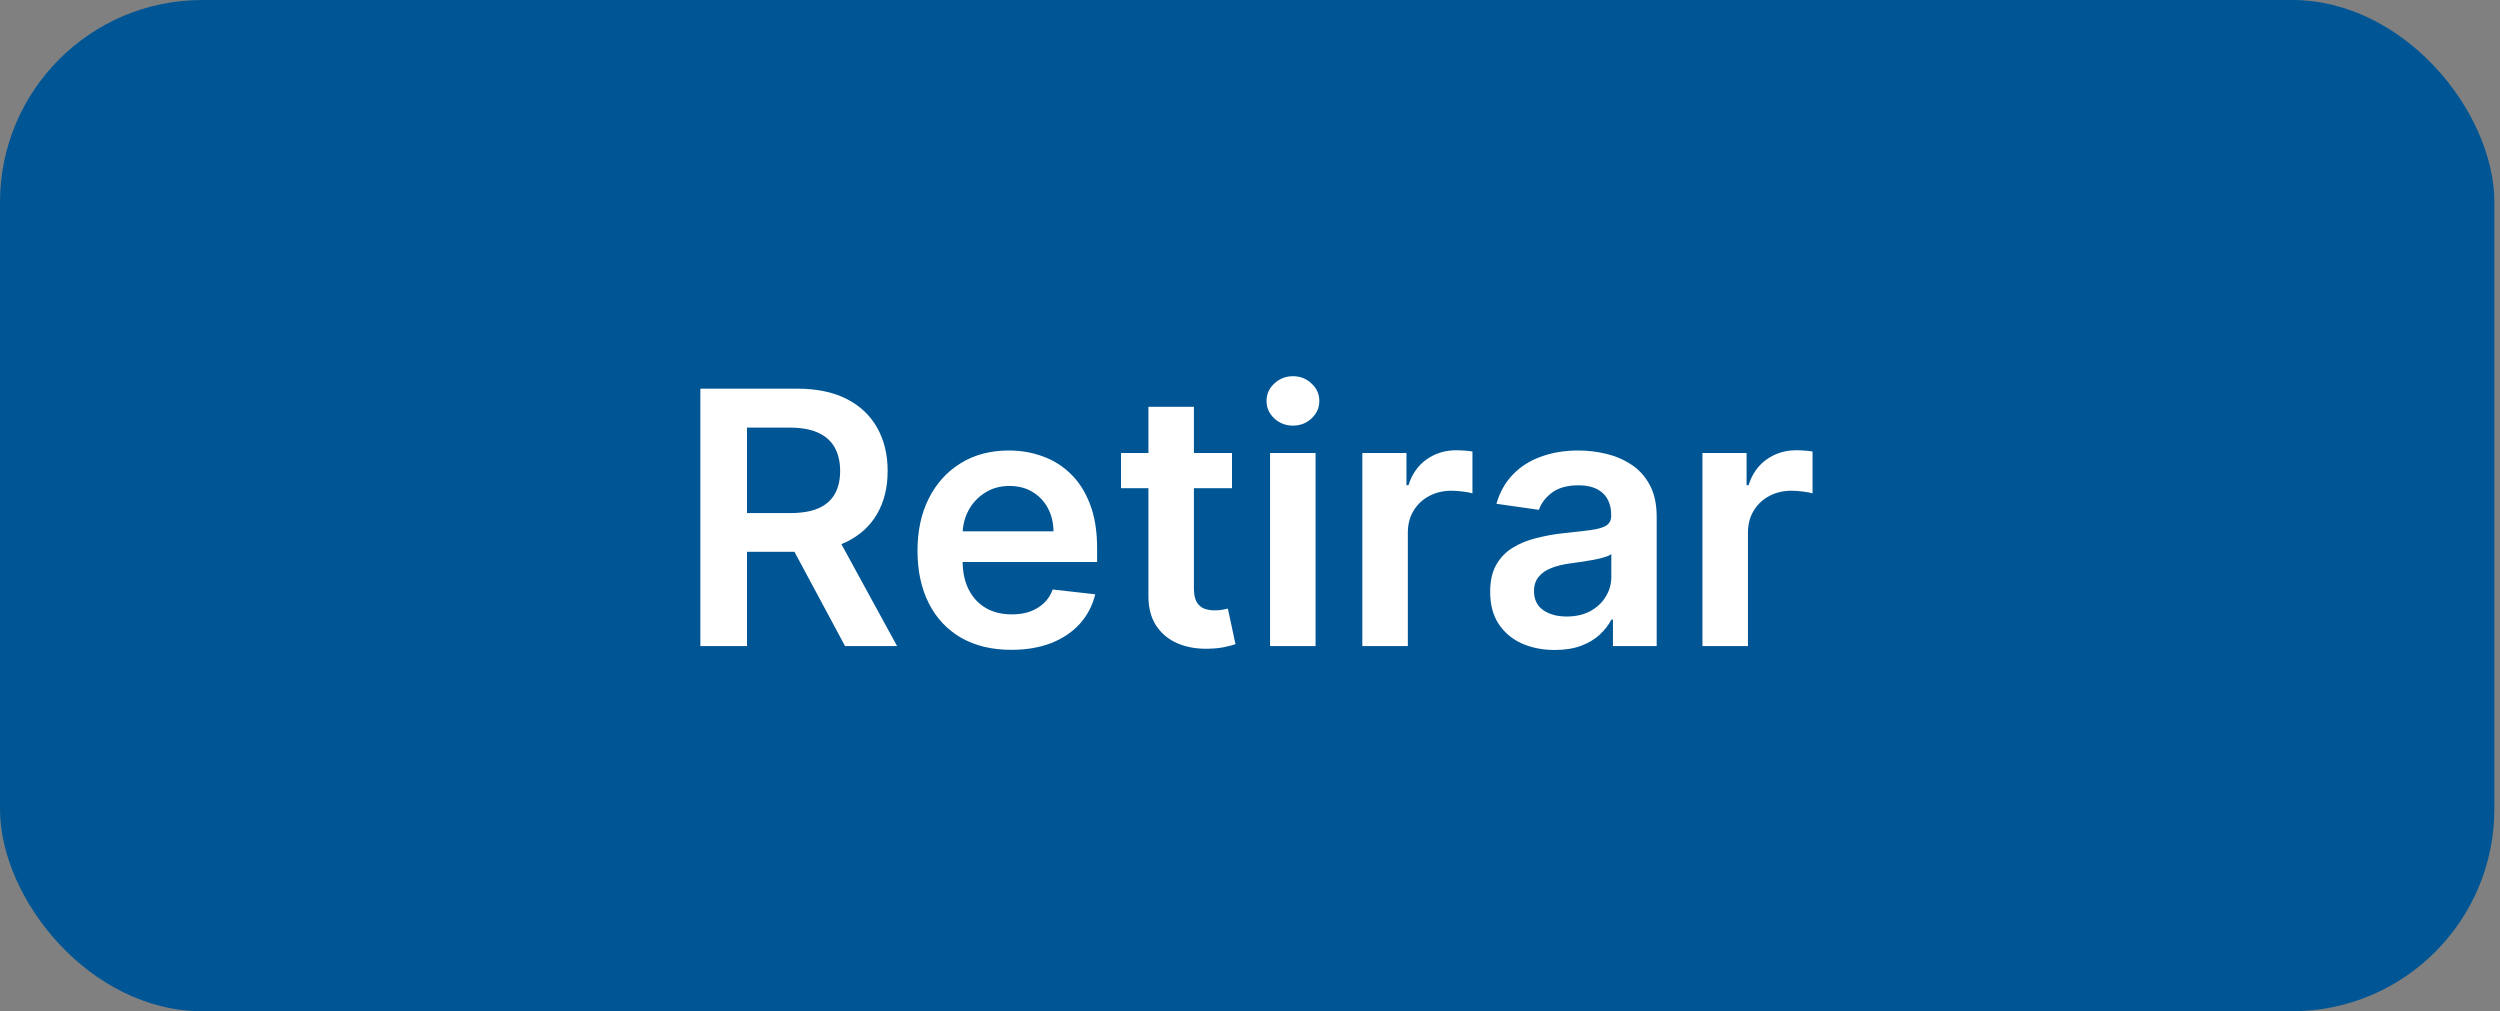
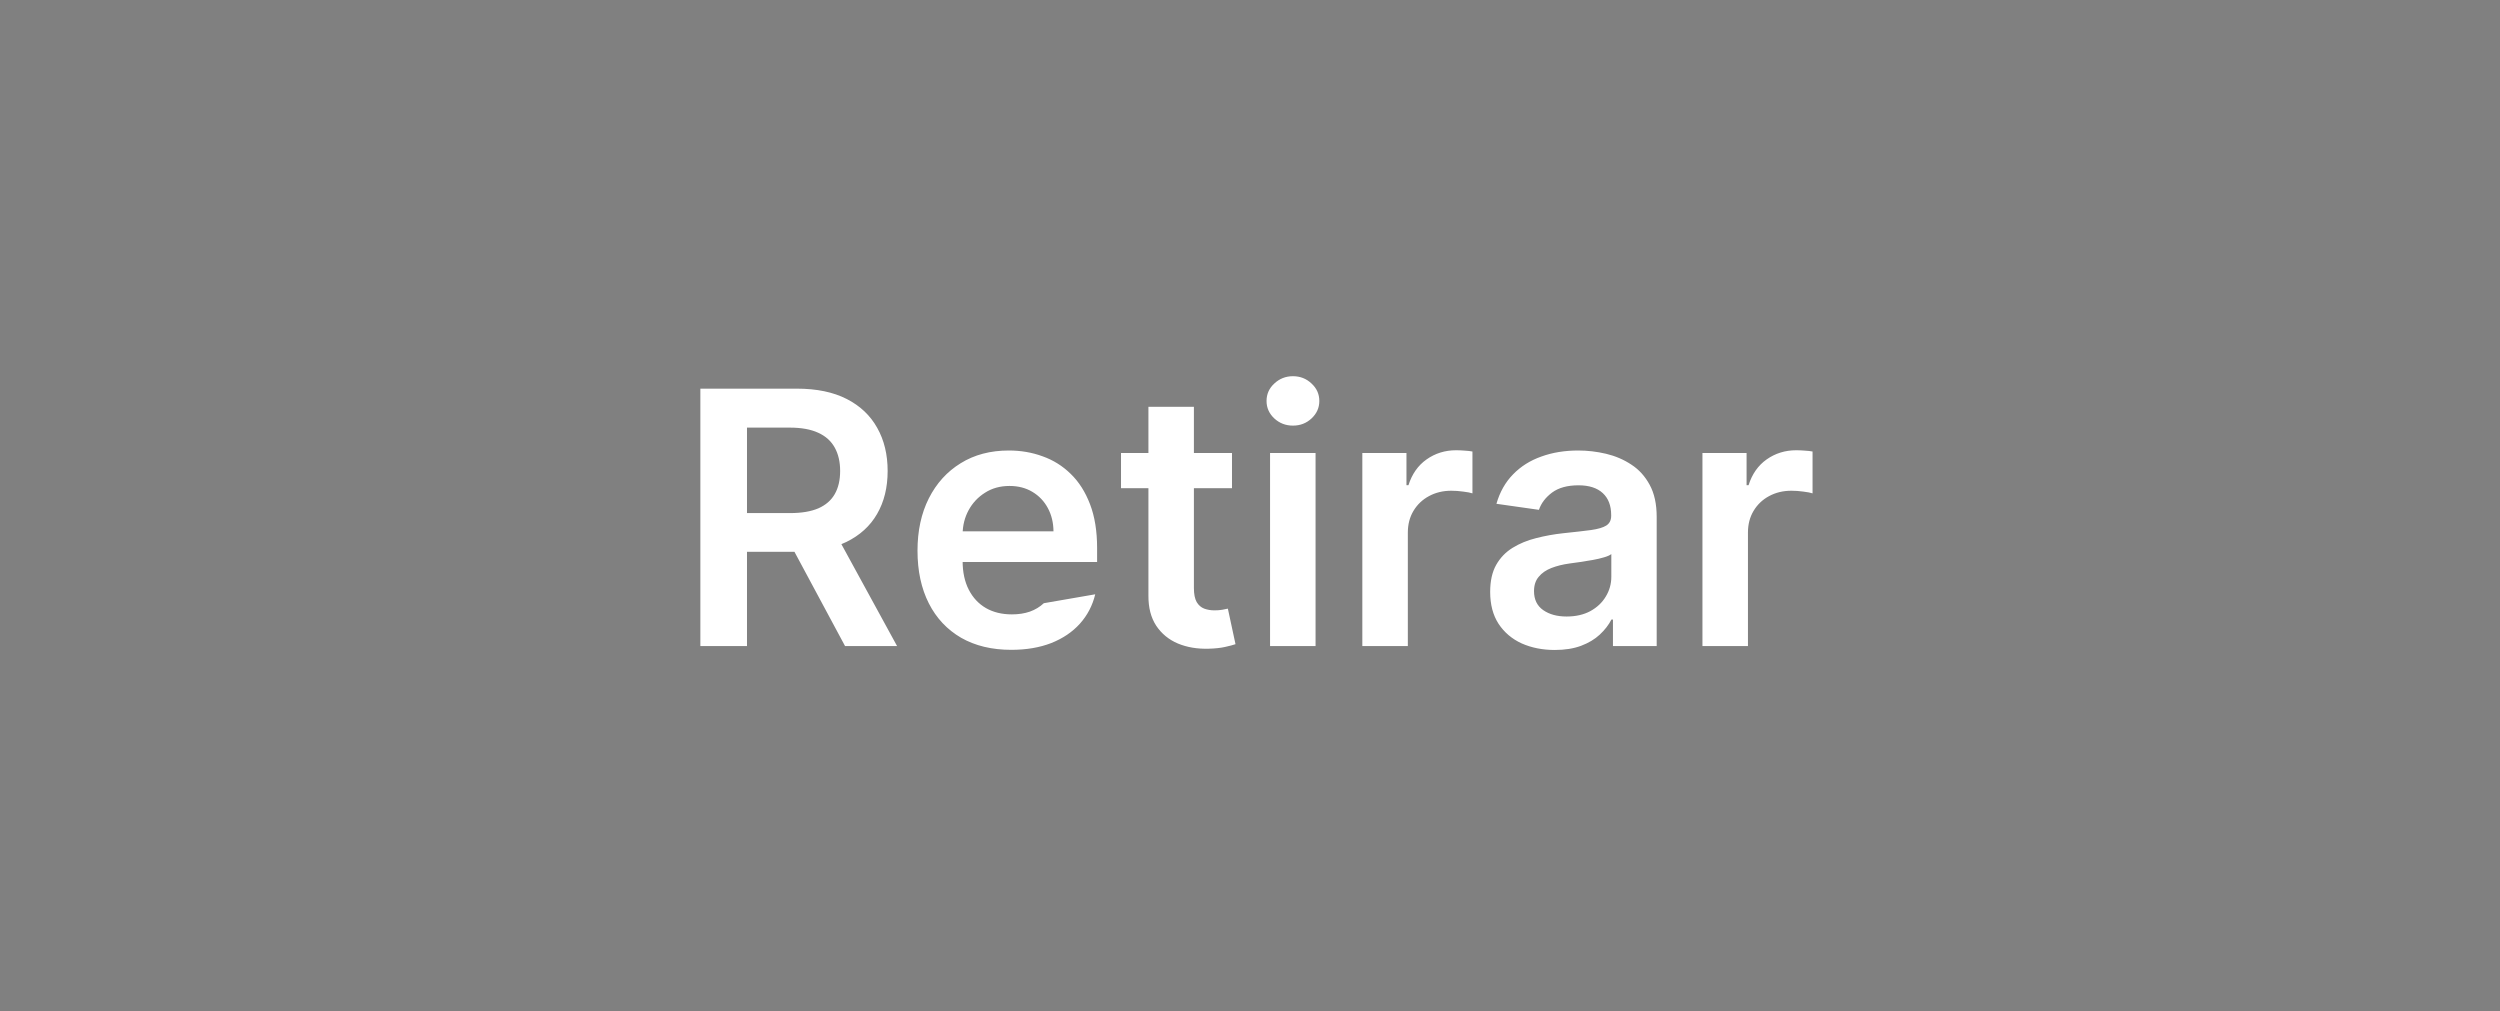
<svg xmlns="http://www.w3.org/2000/svg" width="89" height="36" viewBox="0 0 89 36" fill="none">
  <rect x="0" y="0" width="89" height="36" fill="#808080" stroke="none" />
-   <rect width="88.8" height="36" rx="7.2" fill="#005695" />
-   <path d="M24.933 23V13.836H28.37C29.074 13.836 29.664 13.959 30.142 14.203C30.622 14.448 30.984 14.791 31.229 15.232C31.477 15.671 31.6 16.183 31.6 16.767C31.6 17.355 31.475 17.865 31.224 18.297C30.977 18.727 30.611 19.059 30.128 19.295C29.645 19.528 29.051 19.644 28.347 19.644H25.9V18.266H28.124C28.535 18.266 28.872 18.209 29.135 18.096C29.397 17.98 29.591 17.811 29.717 17.59C29.845 17.367 29.909 17.092 29.909 16.767C29.909 16.442 29.845 16.165 29.717 15.935C29.588 15.702 29.393 15.526 29.13 15.407C28.868 15.285 28.529 15.223 28.115 15.223H26.593V23H24.933ZM29.667 18.848L31.936 23H30.084L27.855 18.848H29.667ZM36.001 23.134C35.312 23.134 34.717 22.991 34.216 22.705C33.718 22.415 33.334 22.007 33.066 21.479C32.797 20.948 32.663 20.323 32.663 19.604C32.663 18.897 32.797 18.276 33.066 17.742C33.337 17.206 33.716 16.788 34.202 16.49C34.688 16.188 35.26 16.038 35.916 16.038C36.34 16.038 36.739 16.106 37.115 16.244C37.494 16.378 37.828 16.587 38.117 16.87C38.41 17.153 38.639 17.514 38.806 17.953C38.973 18.388 39.057 18.907 39.057 19.51V20.007H33.424V18.915H37.504C37.501 18.605 37.434 18.329 37.303 18.087C37.172 17.843 36.988 17.65 36.753 17.51C36.52 17.37 36.248 17.3 35.938 17.3C35.607 17.3 35.316 17.38 35.066 17.541C34.815 17.699 34.62 17.908 34.48 18.168C34.342 18.424 34.272 18.706 34.269 19.013V19.966C34.269 20.366 34.342 20.709 34.489 20.995C34.635 21.279 34.839 21.497 35.102 21.649C35.364 21.798 35.671 21.872 36.023 21.872C36.259 21.872 36.472 21.84 36.663 21.774C36.854 21.705 37.02 21.605 37.16 21.474C37.3 21.343 37.406 21.18 37.477 20.986L38.99 21.157C38.894 21.556 38.712 21.905 38.444 22.204C38.178 22.499 37.838 22.729 37.424 22.893C37.009 23.054 36.535 23.134 36.001 23.134ZM43.859 16.127V17.38H39.908V16.127H43.859ZM40.884 14.481H42.503V20.933C42.503 21.151 42.536 21.318 42.602 21.434C42.67 21.547 42.76 21.625 42.87 21.667C42.981 21.708 43.103 21.729 43.237 21.729C43.339 21.729 43.431 21.722 43.515 21.707C43.601 21.692 43.667 21.679 43.712 21.667L43.984 22.933C43.898 22.963 43.774 22.995 43.613 23.031C43.455 23.067 43.261 23.088 43.031 23.094C42.626 23.106 42.26 23.045 41.935 22.91C41.61 22.773 41.352 22.561 41.161 22.275C40.973 21.989 40.881 21.631 40.884 21.201V14.481ZM45.214 23V16.127H46.834V23H45.214ZM46.028 15.152C45.772 15.152 45.551 15.067 45.366 14.897C45.181 14.724 45.089 14.517 45.089 14.275C45.089 14.03 45.181 13.823 45.366 13.653C45.551 13.48 45.772 13.393 46.028 13.393C46.288 13.393 46.508 13.48 46.69 13.653C46.875 13.823 46.968 14.03 46.968 14.275C46.968 14.517 46.875 14.724 46.69 14.897C46.508 15.067 46.288 15.152 46.028 15.152ZM48.499 23V16.127H50.07V17.273H50.141C50.267 16.876 50.481 16.57 50.786 16.355C51.093 16.138 51.443 16.029 51.837 16.029C51.926 16.029 52.026 16.033 52.137 16.042C52.25 16.048 52.344 16.059 52.419 16.074V17.564C52.35 17.54 52.241 17.519 52.092 17.501C51.946 17.48 51.804 17.47 51.667 17.47C51.372 17.47 51.106 17.534 50.871 17.662C50.638 17.787 50.455 17.962 50.32 18.186C50.186 18.409 50.119 18.667 50.119 18.96V23H48.499ZM55.349 23.139C54.914 23.139 54.522 23.061 54.173 22.906C53.827 22.748 53.552 22.515 53.349 22.208C53.15 21.901 53.05 21.522 53.05 21.072C53.05 20.684 53.121 20.363 53.264 20.11C53.408 19.856 53.603 19.653 53.851 19.501C54.098 19.349 54.377 19.234 54.687 19.157C55.001 19.076 55.324 19.018 55.658 18.982C56.061 18.94 56.388 18.903 56.638 18.87C56.889 18.834 57.071 18.781 57.184 18.709C57.3 18.634 57.358 18.52 57.358 18.364V18.338C57.358 18.001 57.259 17.74 57.059 17.555C56.859 17.37 56.571 17.277 56.195 17.277C55.798 17.277 55.484 17.364 55.251 17.537C55.021 17.71 54.866 17.914 54.786 18.15L53.273 17.935C53.393 17.517 53.59 17.168 53.864 16.888C54.138 16.605 54.474 16.393 54.871 16.253C55.267 16.109 55.706 16.038 56.186 16.038C56.517 16.038 56.847 16.077 57.175 16.154C57.503 16.232 57.803 16.36 58.074 16.539C58.346 16.715 58.564 16.955 58.728 17.259C58.895 17.564 58.978 17.944 58.978 18.4V23H57.421V22.056H57.367C57.269 22.247 57.13 22.426 56.951 22.593C56.775 22.757 56.553 22.89 56.285 22.991C56.019 23.09 55.707 23.139 55.349 23.139ZM55.77 21.948C56.095 21.948 56.377 21.884 56.616 21.756C56.854 21.625 57.038 21.452 57.166 21.237C57.297 21.022 57.363 20.788 57.363 20.535V19.725C57.312 19.767 57.226 19.805 57.103 19.841C56.984 19.877 56.85 19.908 56.701 19.935C56.552 19.962 56.404 19.986 56.258 20.007C56.112 20.027 55.985 20.045 55.877 20.06C55.636 20.093 55.42 20.147 55.229 20.221C55.038 20.296 54.887 20.4 54.777 20.535C54.666 20.666 54.611 20.836 54.611 21.045C54.611 21.343 54.72 21.568 54.938 21.72C55.156 21.872 55.433 21.948 55.77 21.948ZM60.607 23V16.127H62.178V17.273H62.249C62.374 16.876 62.589 16.57 62.893 16.355C63.201 16.138 63.551 16.029 63.945 16.029C64.034 16.029 64.134 16.033 64.245 16.042C64.358 16.048 64.452 16.059 64.527 16.074V17.564C64.458 17.54 64.349 17.519 64.2 17.501C64.054 17.48 63.912 17.47 63.775 17.47C63.48 17.47 63.214 17.534 62.978 17.662C62.746 17.787 62.562 17.962 62.428 18.186C62.294 18.409 62.227 18.667 62.227 18.96V23H60.607Z" fill="white" />
+   <path d="M24.933 23V13.836H28.37C29.074 13.836 29.664 13.959 30.142 14.203C30.622 14.448 30.984 14.791 31.229 15.232C31.477 15.671 31.6 16.183 31.6 16.767C31.6 17.355 31.475 17.865 31.224 18.297C30.977 18.727 30.611 19.059 30.128 19.295C29.645 19.528 29.051 19.644 28.347 19.644H25.9V18.266H28.124C28.535 18.266 28.872 18.209 29.135 18.096C29.397 17.98 29.591 17.811 29.717 17.59C29.845 17.367 29.909 17.092 29.909 16.767C29.909 16.442 29.845 16.165 29.717 15.935C29.588 15.702 29.393 15.526 29.13 15.407C28.868 15.285 28.529 15.223 28.115 15.223H26.593V23H24.933ZM29.667 18.848L31.936 23H30.084L27.855 18.848H29.667ZM36.001 23.134C35.312 23.134 34.717 22.991 34.216 22.705C33.718 22.415 33.334 22.007 33.066 21.479C32.797 20.948 32.663 20.323 32.663 19.604C32.663 18.897 32.797 18.276 33.066 17.742C33.337 17.206 33.716 16.788 34.202 16.49C34.688 16.188 35.26 16.038 35.916 16.038C36.34 16.038 36.739 16.106 37.115 16.244C37.494 16.378 37.828 16.587 38.117 16.87C38.41 17.153 38.639 17.514 38.806 17.953C38.973 18.388 39.057 18.907 39.057 19.51V20.007H33.424V18.915H37.504C37.501 18.605 37.434 18.329 37.303 18.087C37.172 17.843 36.988 17.65 36.753 17.51C36.52 17.37 36.248 17.3 35.938 17.3C35.607 17.3 35.316 17.38 35.066 17.541C34.815 17.699 34.62 17.908 34.48 18.168C34.342 18.424 34.272 18.706 34.269 19.013V19.966C34.269 20.366 34.342 20.709 34.489 20.995C34.635 21.279 34.839 21.497 35.102 21.649C35.364 21.798 35.671 21.872 36.023 21.872C36.259 21.872 36.472 21.84 36.663 21.774C36.854 21.705 37.02 21.605 37.16 21.474L38.99 21.157C38.894 21.556 38.712 21.905 38.444 22.204C38.178 22.499 37.838 22.729 37.424 22.893C37.009 23.054 36.535 23.134 36.001 23.134ZM43.859 16.127V17.38H39.908V16.127H43.859ZM40.884 14.481H42.503V20.933C42.503 21.151 42.536 21.318 42.602 21.434C42.67 21.547 42.76 21.625 42.87 21.667C42.981 21.708 43.103 21.729 43.237 21.729C43.339 21.729 43.431 21.722 43.515 21.707C43.601 21.692 43.667 21.679 43.712 21.667L43.984 22.933C43.898 22.963 43.774 22.995 43.613 23.031C43.455 23.067 43.261 23.088 43.031 23.094C42.626 23.106 42.26 23.045 41.935 22.91C41.61 22.773 41.352 22.561 41.161 22.275C40.973 21.989 40.881 21.631 40.884 21.201V14.481ZM45.214 23V16.127H46.834V23H45.214ZM46.028 15.152C45.772 15.152 45.551 15.067 45.366 14.897C45.181 14.724 45.089 14.517 45.089 14.275C45.089 14.03 45.181 13.823 45.366 13.653C45.551 13.48 45.772 13.393 46.028 13.393C46.288 13.393 46.508 13.48 46.69 13.653C46.875 13.823 46.968 14.03 46.968 14.275C46.968 14.517 46.875 14.724 46.69 14.897C46.508 15.067 46.288 15.152 46.028 15.152ZM48.499 23V16.127H50.07V17.273H50.141C50.267 16.876 50.481 16.57 50.786 16.355C51.093 16.138 51.443 16.029 51.837 16.029C51.926 16.029 52.026 16.033 52.137 16.042C52.25 16.048 52.344 16.059 52.419 16.074V17.564C52.35 17.54 52.241 17.519 52.092 17.501C51.946 17.48 51.804 17.47 51.667 17.47C51.372 17.47 51.106 17.534 50.871 17.662C50.638 17.787 50.455 17.962 50.32 18.186C50.186 18.409 50.119 18.667 50.119 18.96V23H48.499ZM55.349 23.139C54.914 23.139 54.522 23.061 54.173 22.906C53.827 22.748 53.552 22.515 53.349 22.208C53.15 21.901 53.05 21.522 53.05 21.072C53.05 20.684 53.121 20.363 53.264 20.11C53.408 19.856 53.603 19.653 53.851 19.501C54.098 19.349 54.377 19.234 54.687 19.157C55.001 19.076 55.324 19.018 55.658 18.982C56.061 18.94 56.388 18.903 56.638 18.87C56.889 18.834 57.071 18.781 57.184 18.709C57.3 18.634 57.358 18.52 57.358 18.364V18.338C57.358 18.001 57.259 17.74 57.059 17.555C56.859 17.37 56.571 17.277 56.195 17.277C55.798 17.277 55.484 17.364 55.251 17.537C55.021 17.71 54.866 17.914 54.786 18.15L53.273 17.935C53.393 17.517 53.59 17.168 53.864 16.888C54.138 16.605 54.474 16.393 54.871 16.253C55.267 16.109 55.706 16.038 56.186 16.038C56.517 16.038 56.847 16.077 57.175 16.154C57.503 16.232 57.803 16.36 58.074 16.539C58.346 16.715 58.564 16.955 58.728 17.259C58.895 17.564 58.978 17.944 58.978 18.4V23H57.421V22.056H57.367C57.269 22.247 57.13 22.426 56.951 22.593C56.775 22.757 56.553 22.89 56.285 22.991C56.019 23.09 55.707 23.139 55.349 23.139ZM55.77 21.948C56.095 21.948 56.377 21.884 56.616 21.756C56.854 21.625 57.038 21.452 57.166 21.237C57.297 21.022 57.363 20.788 57.363 20.535V19.725C57.312 19.767 57.226 19.805 57.103 19.841C56.984 19.877 56.85 19.908 56.701 19.935C56.552 19.962 56.404 19.986 56.258 20.007C56.112 20.027 55.985 20.045 55.877 20.06C55.636 20.093 55.42 20.147 55.229 20.221C55.038 20.296 54.887 20.4 54.777 20.535C54.666 20.666 54.611 20.836 54.611 21.045C54.611 21.343 54.72 21.568 54.938 21.72C55.156 21.872 55.433 21.948 55.77 21.948ZM60.607 23V16.127H62.178V17.273H62.249C62.374 16.876 62.589 16.57 62.893 16.355C63.201 16.138 63.551 16.029 63.945 16.029C64.034 16.029 64.134 16.033 64.245 16.042C64.358 16.048 64.452 16.059 64.527 16.074V17.564C64.458 17.54 64.349 17.519 64.2 17.501C64.054 17.48 63.912 17.47 63.775 17.47C63.48 17.47 63.214 17.534 62.978 17.662C62.746 17.787 62.562 17.962 62.428 18.186C62.294 18.409 62.227 18.667 62.227 18.96V23H60.607Z" fill="white" />
</svg>